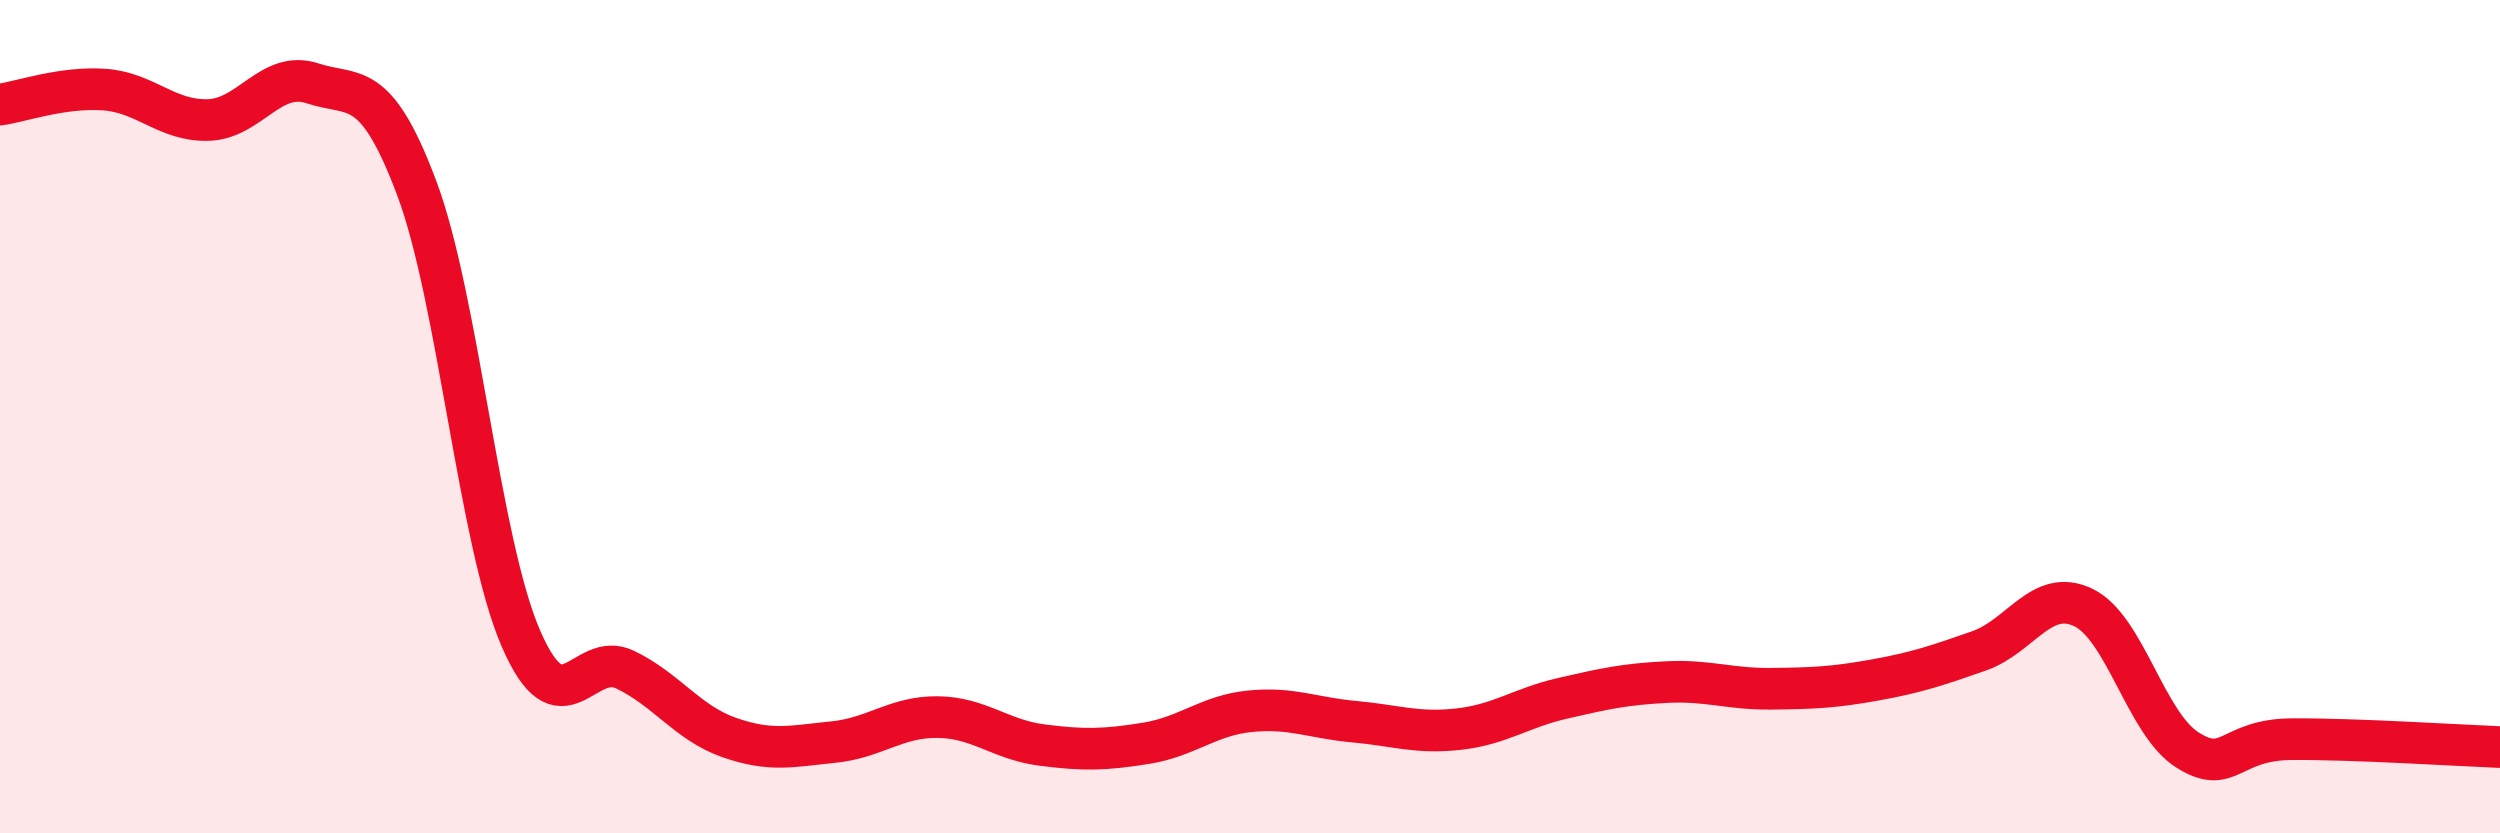
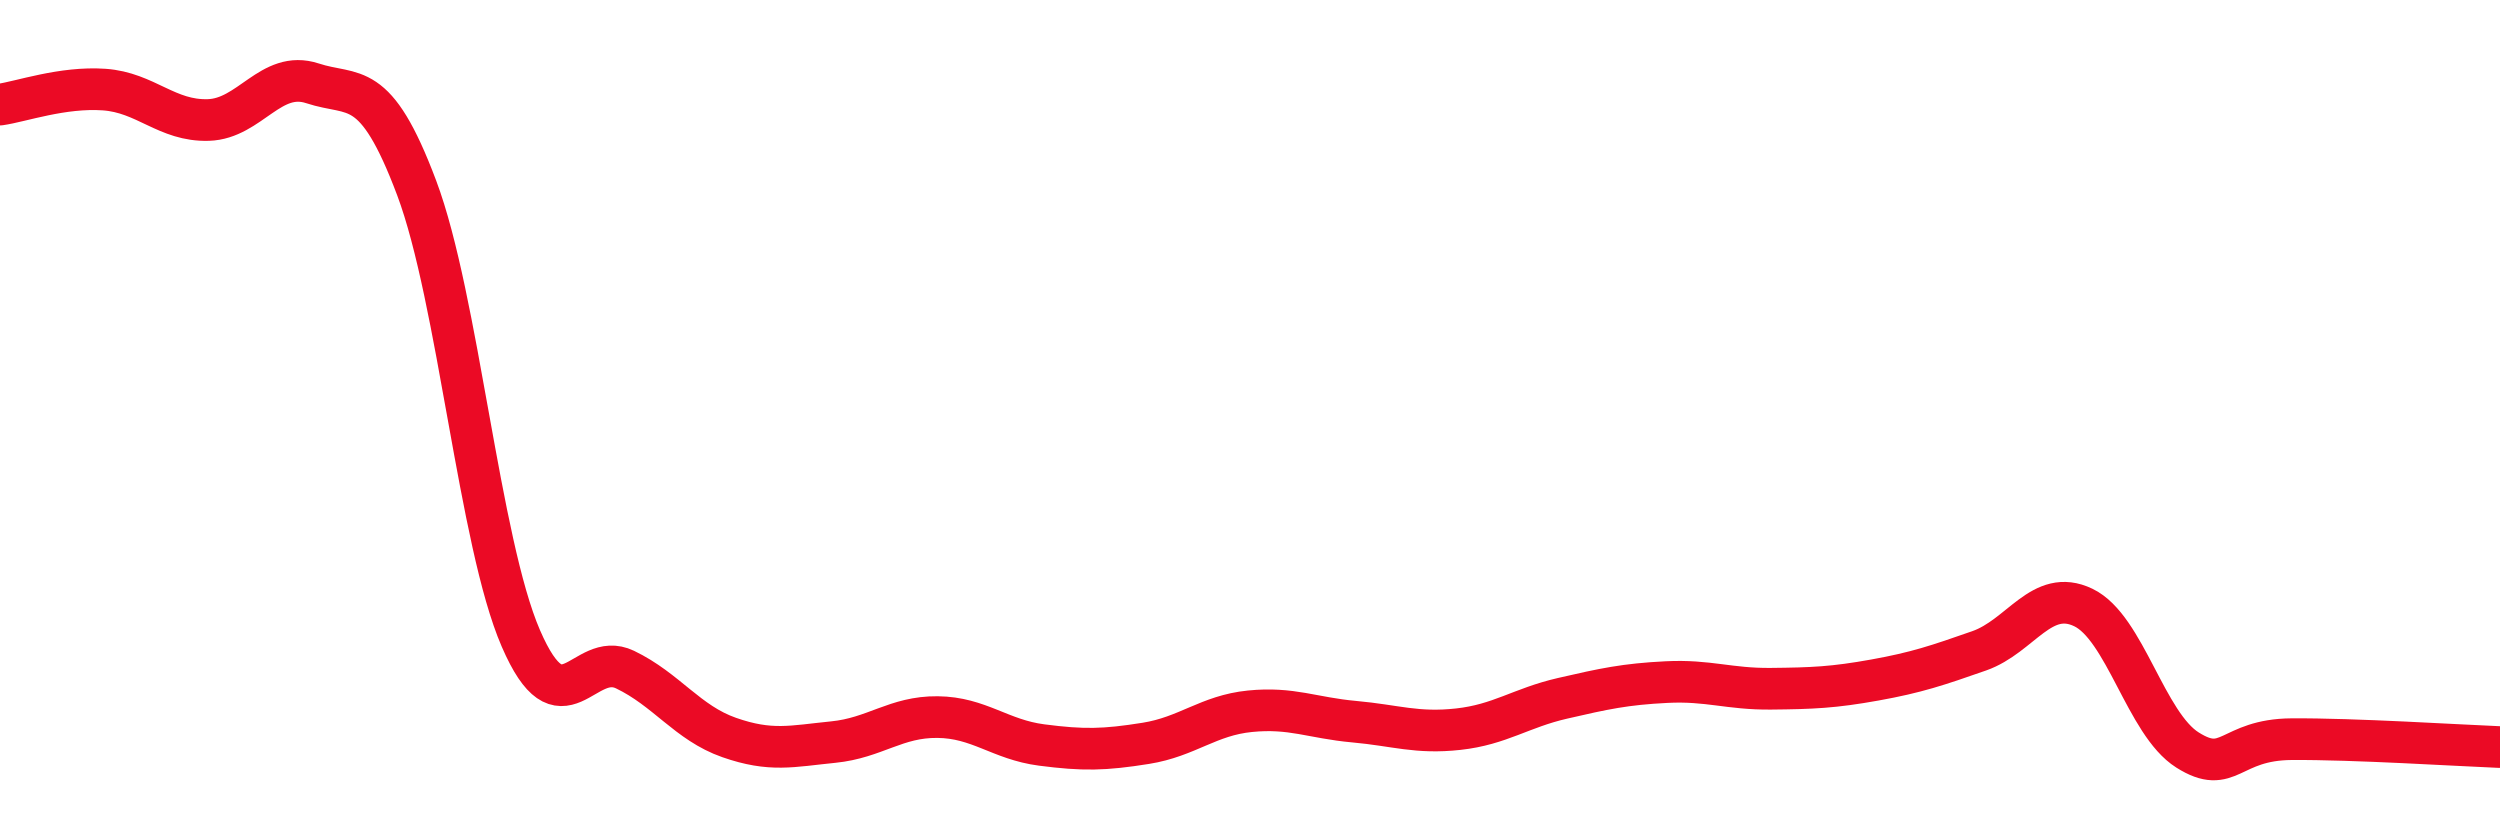
<svg xmlns="http://www.w3.org/2000/svg" width="60" height="20" viewBox="0 0 60 20">
-   <path d="M 0,2.51 C 0.5,2.44 1.5,2.08 2.5,2.15 C 3.5,2.22 4,2.91 5,2.88 C 6,2.85 6.5,1.67 7.5,2 C 8.5,2.33 9,1.85 10,4.51 C 11,7.17 11.5,13.01 12.5,15.32 C 13.5,17.63 14,15.59 15,16.07 C 16,16.55 16.5,17.35 17.5,17.7 C 18.5,18.05 19,17.91 20,17.81 C 21,17.71 21.5,17.2 22.5,17.21 C 23.5,17.22 24,17.75 25,17.88 C 26,18.01 26.5,18 27.5,17.84 C 28.5,17.68 29,17.17 30,17.07 C 31,16.97 31.5,17.23 32.5,17.32 C 33.5,17.41 34,17.61 35,17.5 C 36,17.39 36.5,16.99 37.5,16.76 C 38.5,16.53 39,16.42 40,16.37 C 41,16.32 41.5,16.54 42.5,16.53 C 43.5,16.52 44,16.5 45,16.32 C 46,16.14 46.5,15.97 47.5,15.62 C 48.5,15.27 49,14.1 50,14.58 C 51,15.06 51.5,17.37 52.5,18 C 53.5,18.63 53.5,17.75 55,17.74 C 56.5,17.73 59,17.89 60,17.93L60 20L0 20Z" fill="#EB0A25" opacity="0.1" stroke-linecap="round" stroke-linejoin="round" />
  <path d="M 0,2.51 C 0.5,2.44 1.5,2.08 2.5,2.15 C 3.5,2.22 4,2.91 5,2.88 C 6,2.85 6.5,1.67 7.5,2 C 8.5,2.33 9,1.85 10,4.51 C 11,7.17 11.5,13.01 12.5,15.32 C 13.5,17.63 14,15.59 15,16.07 C 16,16.55 16.5,17.35 17.5,17.7 C 18.5,18.05 19,17.91 20,17.81 C 21,17.71 21.5,17.2 22.5,17.21 C 23.5,17.22 24,17.75 25,17.88 C 26,18.01 26.5,18 27.5,17.84 C 28.5,17.68 29,17.17 30,17.07 C 31,16.97 31.5,17.23 32.5,17.32 C 33.5,17.41 34,17.61 35,17.5 C 36,17.39 36.5,16.99 37.5,16.76 C 38.5,16.53 39,16.42 40,16.37 C 41,16.32 41.5,16.54 42.5,16.53 C 43.5,16.52 44,16.5 45,16.32 C 46,16.14 46.5,15.97 47.5,15.62 C 48.5,15.27 49,14.1 50,14.58 C 51,15.06 51.5,17.37 52.5,18 C 53.5,18.63 53.5,17.75 55,17.74 C 56.5,17.73 59,17.89 60,17.93" stroke="#EB0A25" stroke-width="1" fill="none" stroke-linecap="round" stroke-linejoin="round" />
</svg>